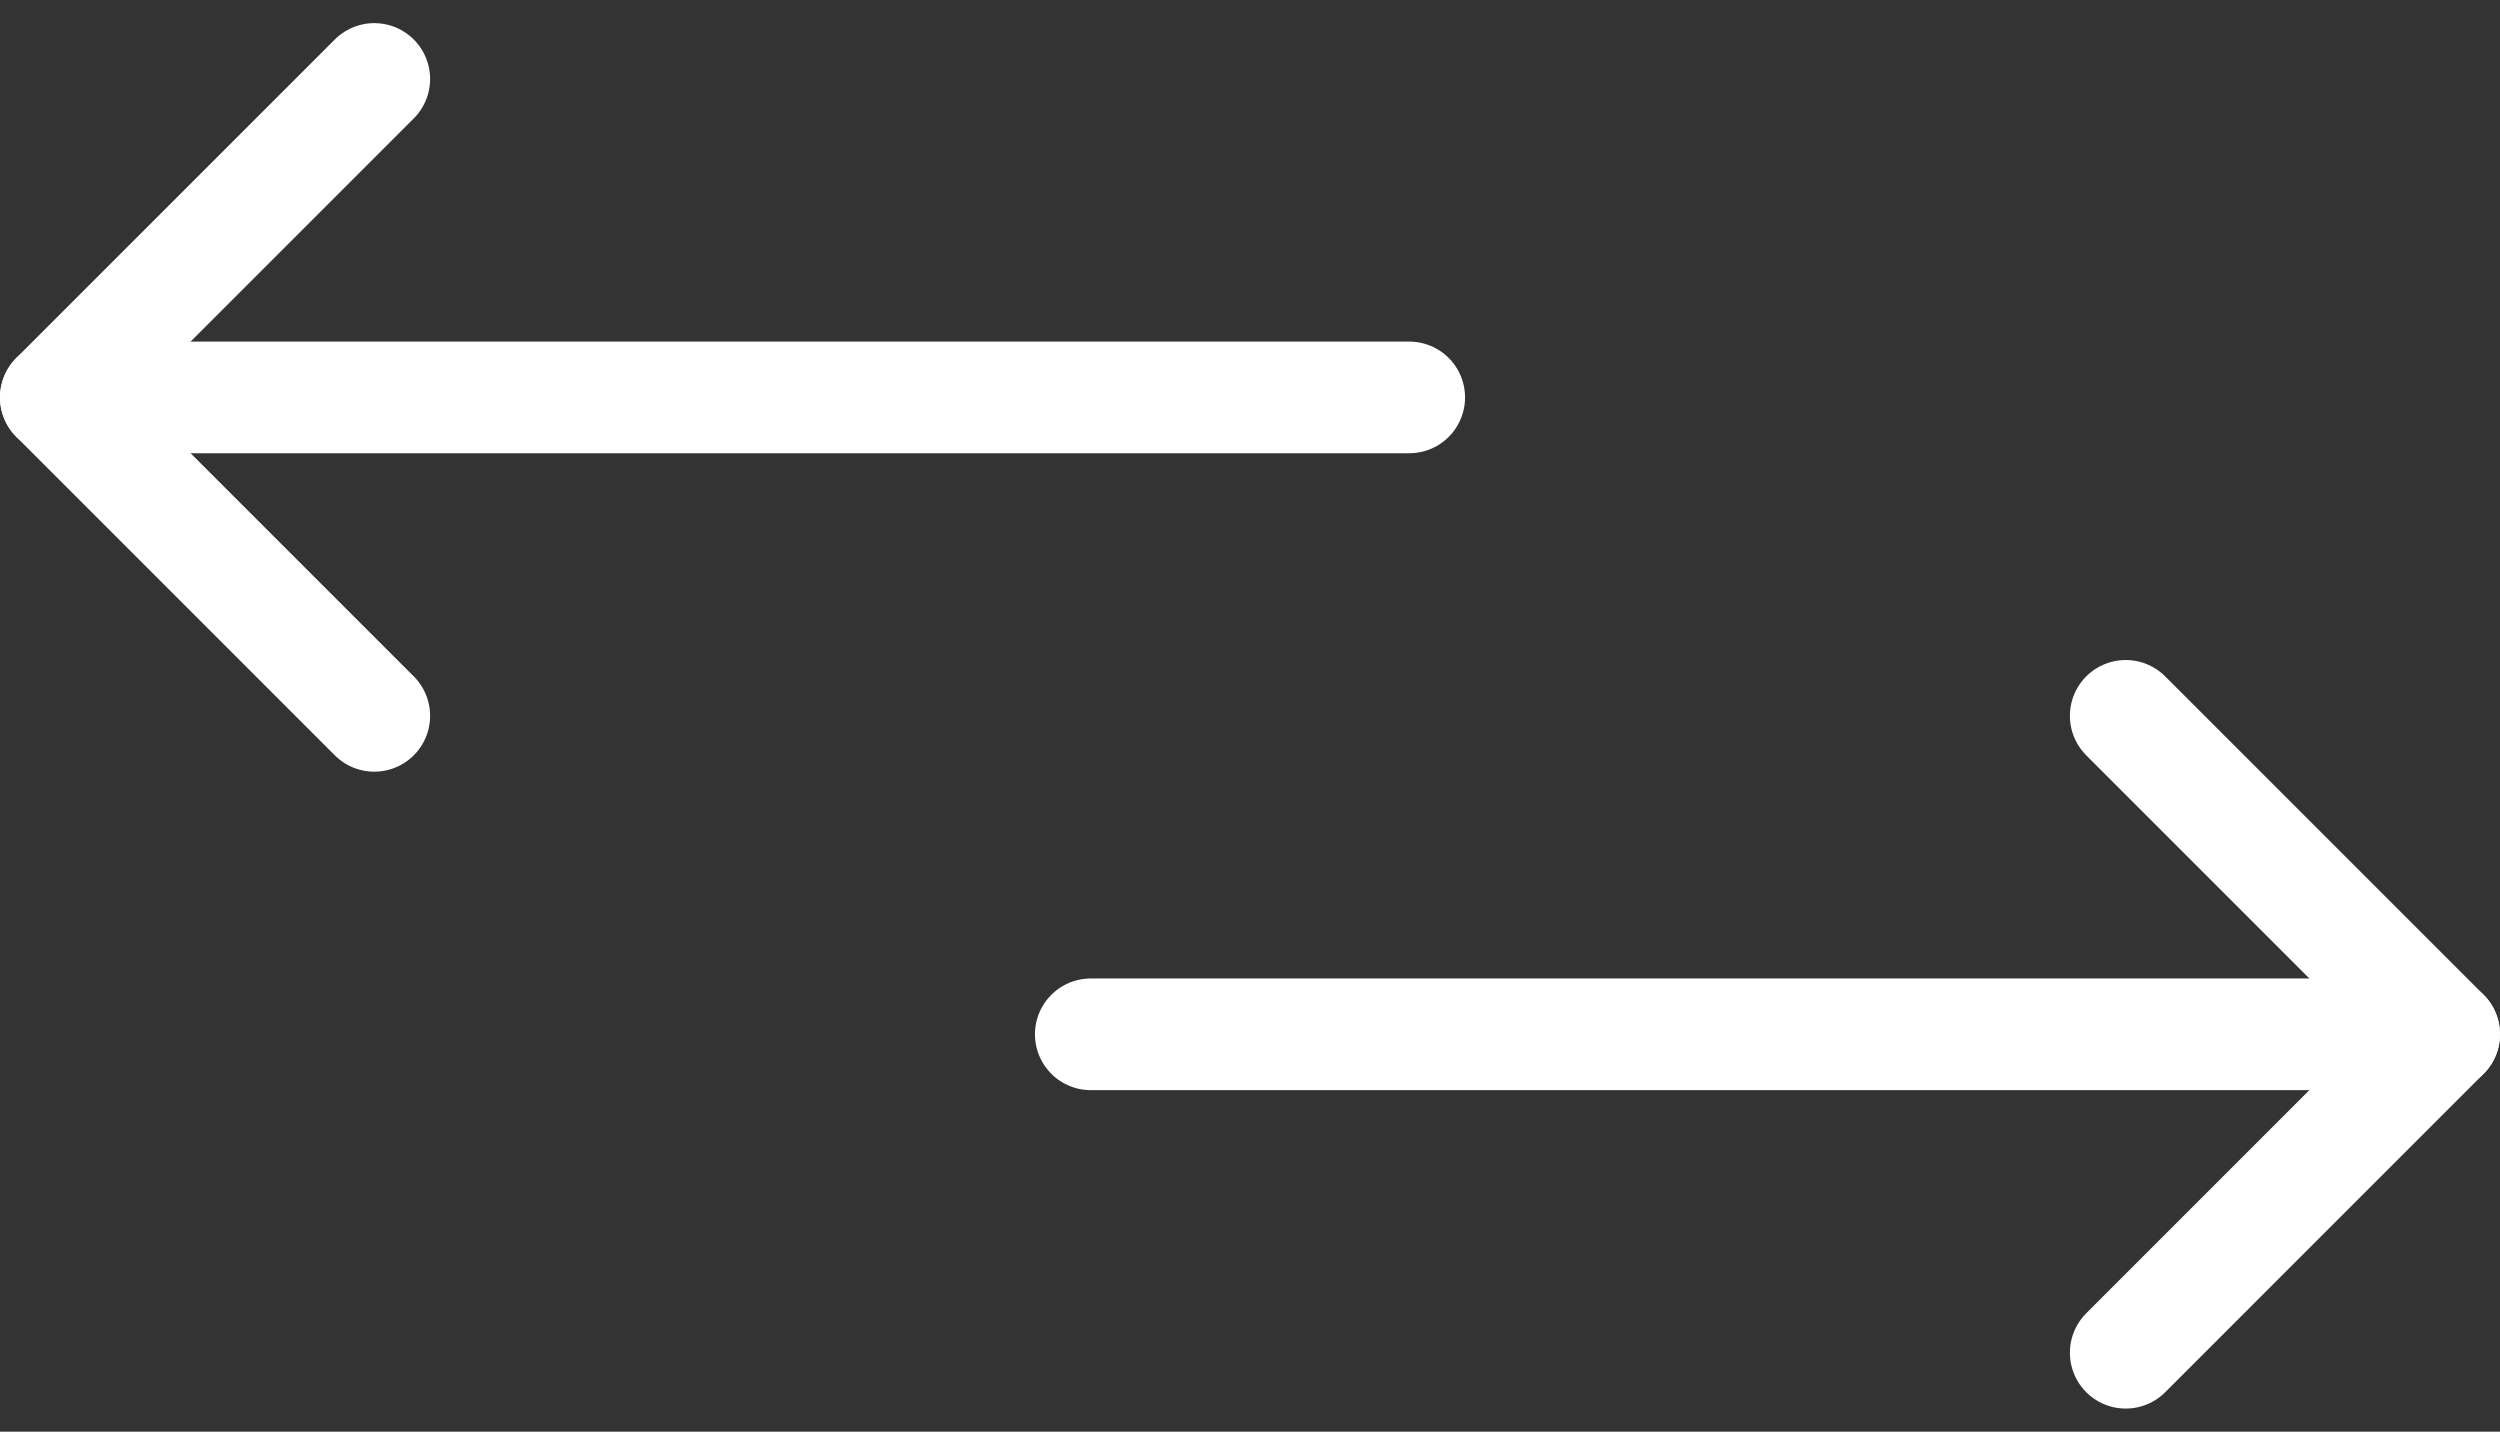
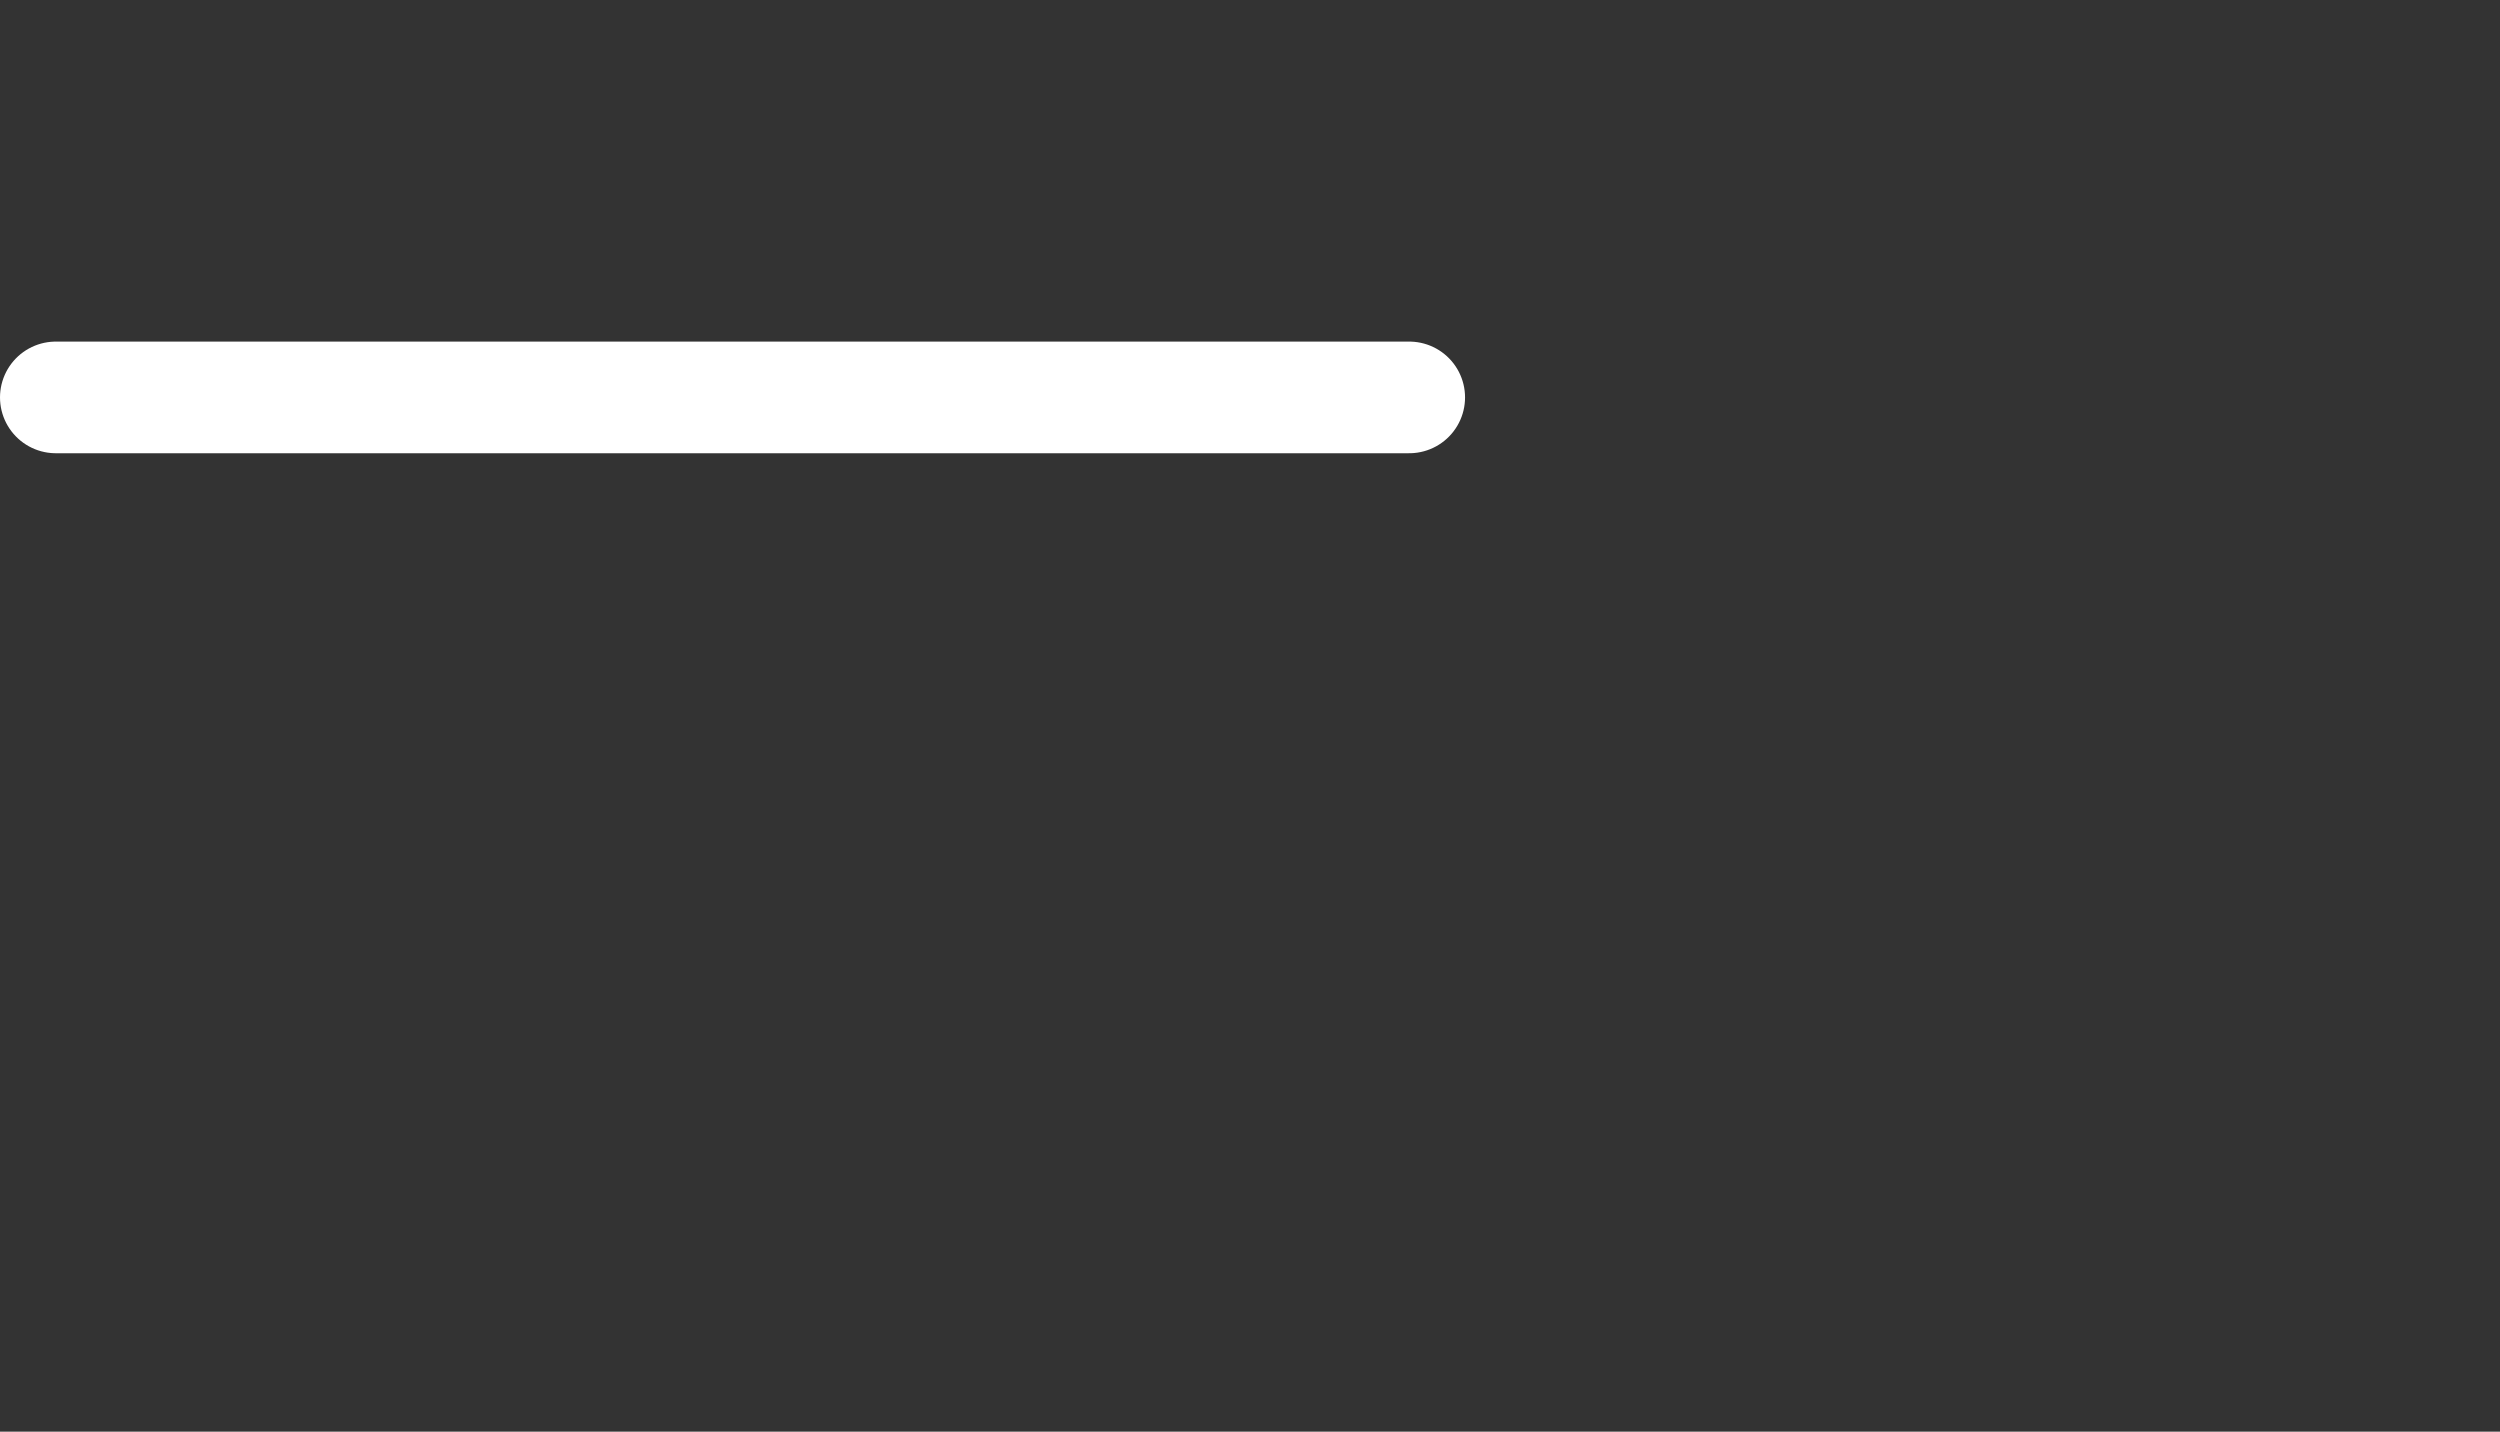
<svg xmlns="http://www.w3.org/2000/svg" width="134.344" height="76.935" viewBox="0 0 134.344 76.935">
  <rect x="0" y="0" width="134.344" height="76.935" fill="#333333" stroke="none" />
  <g id="icon-transformation" transform="translate(2.25 -1.757)">
-     <path id="Path_16925" data-name="Path 16925" d="M10.5,15H83.228" transform="translate(45.866 42.338)" fill="none" stroke="#fff" stroke-linecap="round" stroke-linejoin="round" stroke-width="6" />
-     <path id="Path_16926" data-name="Path 16926" d="M20.25,12,37.362,29.112,20.25,46.225" transform="translate(91.731 28.225)" fill="none" stroke="#fff" stroke-linecap="round" stroke-linejoin="round" stroke-width="6" />
    <path id="Path_16927" data-name="Path 16927" d="M73.478,9H.75" transform="translate(0 14.113)" fill="none" stroke="#fff" stroke-linecap="round" stroke-linejoin="round" stroke-width="6" />
-     <path id="Path_16928" data-name="Path 16928" d="M17.863,40.225.75,23.112,17.863,6" fill="none" stroke="#fff" stroke-linecap="round" stroke-linejoin="round" stroke-width="6" />
  </g>
</svg>